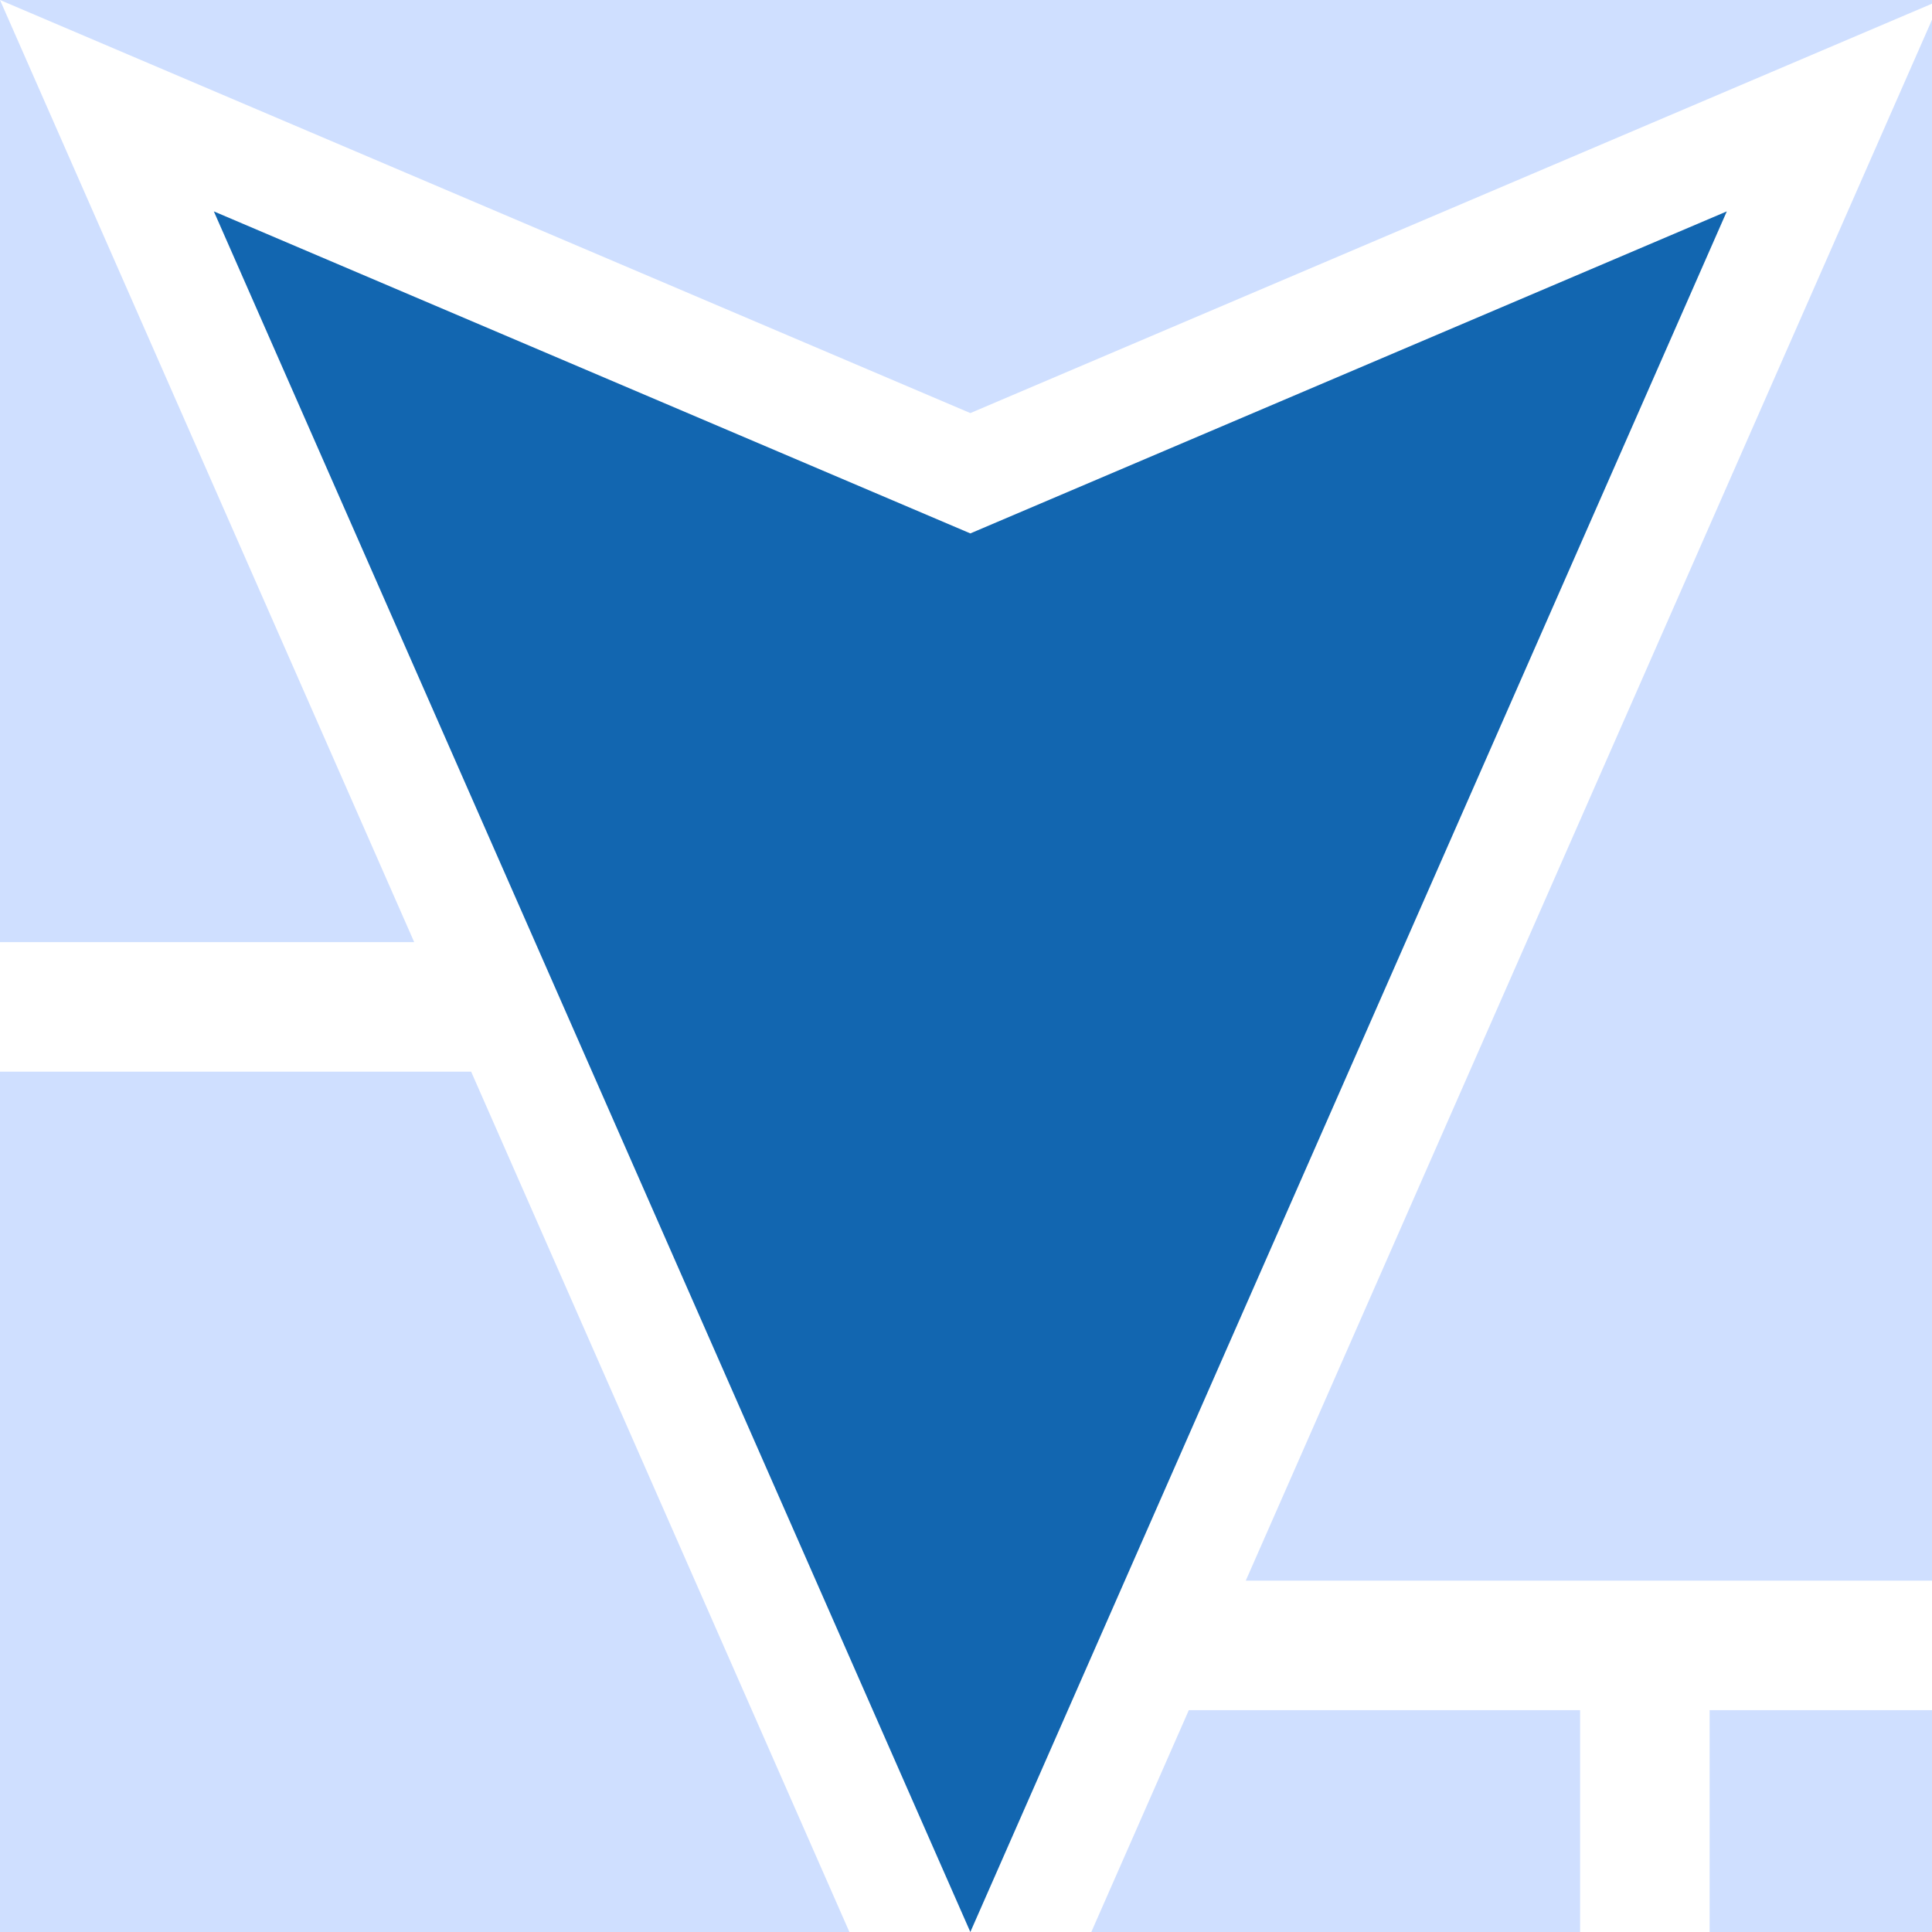
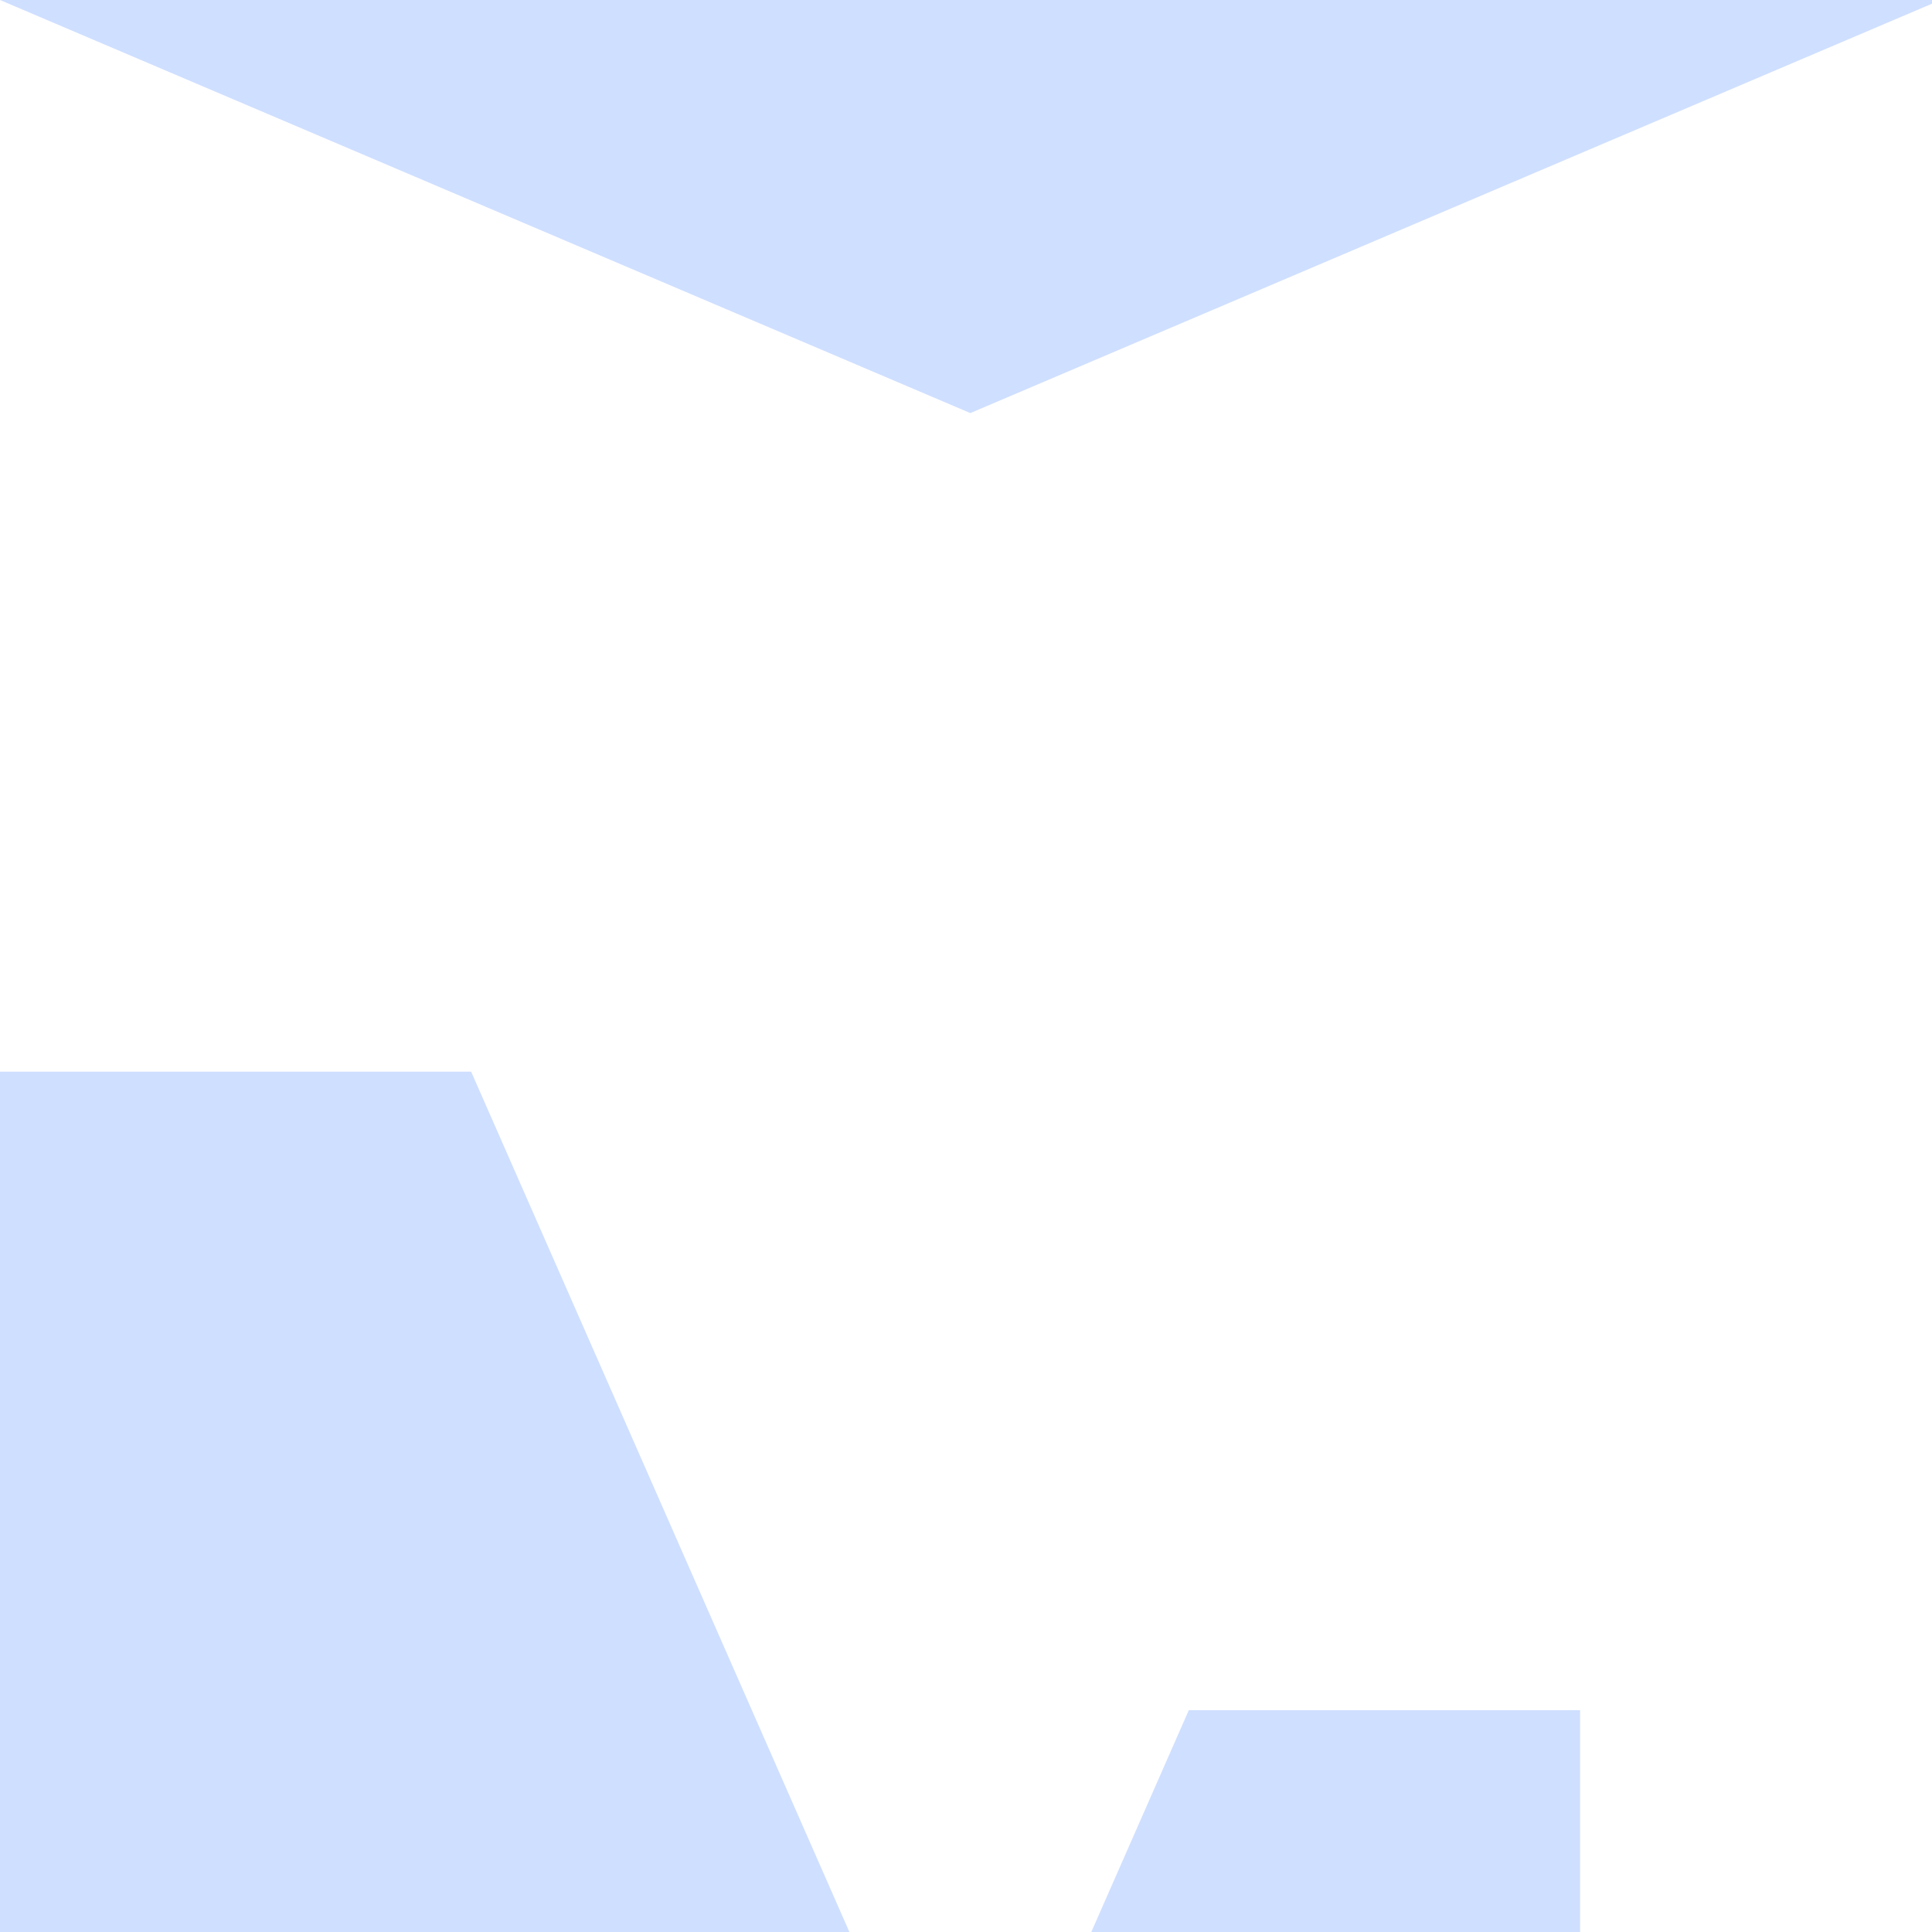
<svg xmlns="http://www.w3.org/2000/svg" id="uuid-f028dc47-f535-4d67-96a3-73799476bf03" viewBox="0 0 512 512">
  <polygon points="512 .98 512 0 0 0 257.15 109.47 512 .98" fill="#cfdfff" />
-   <polygon points="257.15 141.36 56.67 56.02 257.15 512 457.62 56.02 257.15 141.36" fill="#1266b0" />
-   <polygon points="109.77 249.68 0 0 0 249.68 109.77 249.68" fill="#cfdfff" />
  <polygon points="124.86 284.01 0 284.01 0 512 225.1 512 124.86 284.01" fill="#cfdfff" />
-   <polygon points="512 418.89 512 5.23 330.14 418.89 512 418.89" fill="#cfdfff" />
-   <rect x="453.07" y="453.21" width="58.93" height="58.79" fill="#cfdfff" />
  <polygon points="418.74 453.21 315.05 453.21 289.21 512 418.74 512 418.74 453.21" fill="#cfdfff" />
</svg>